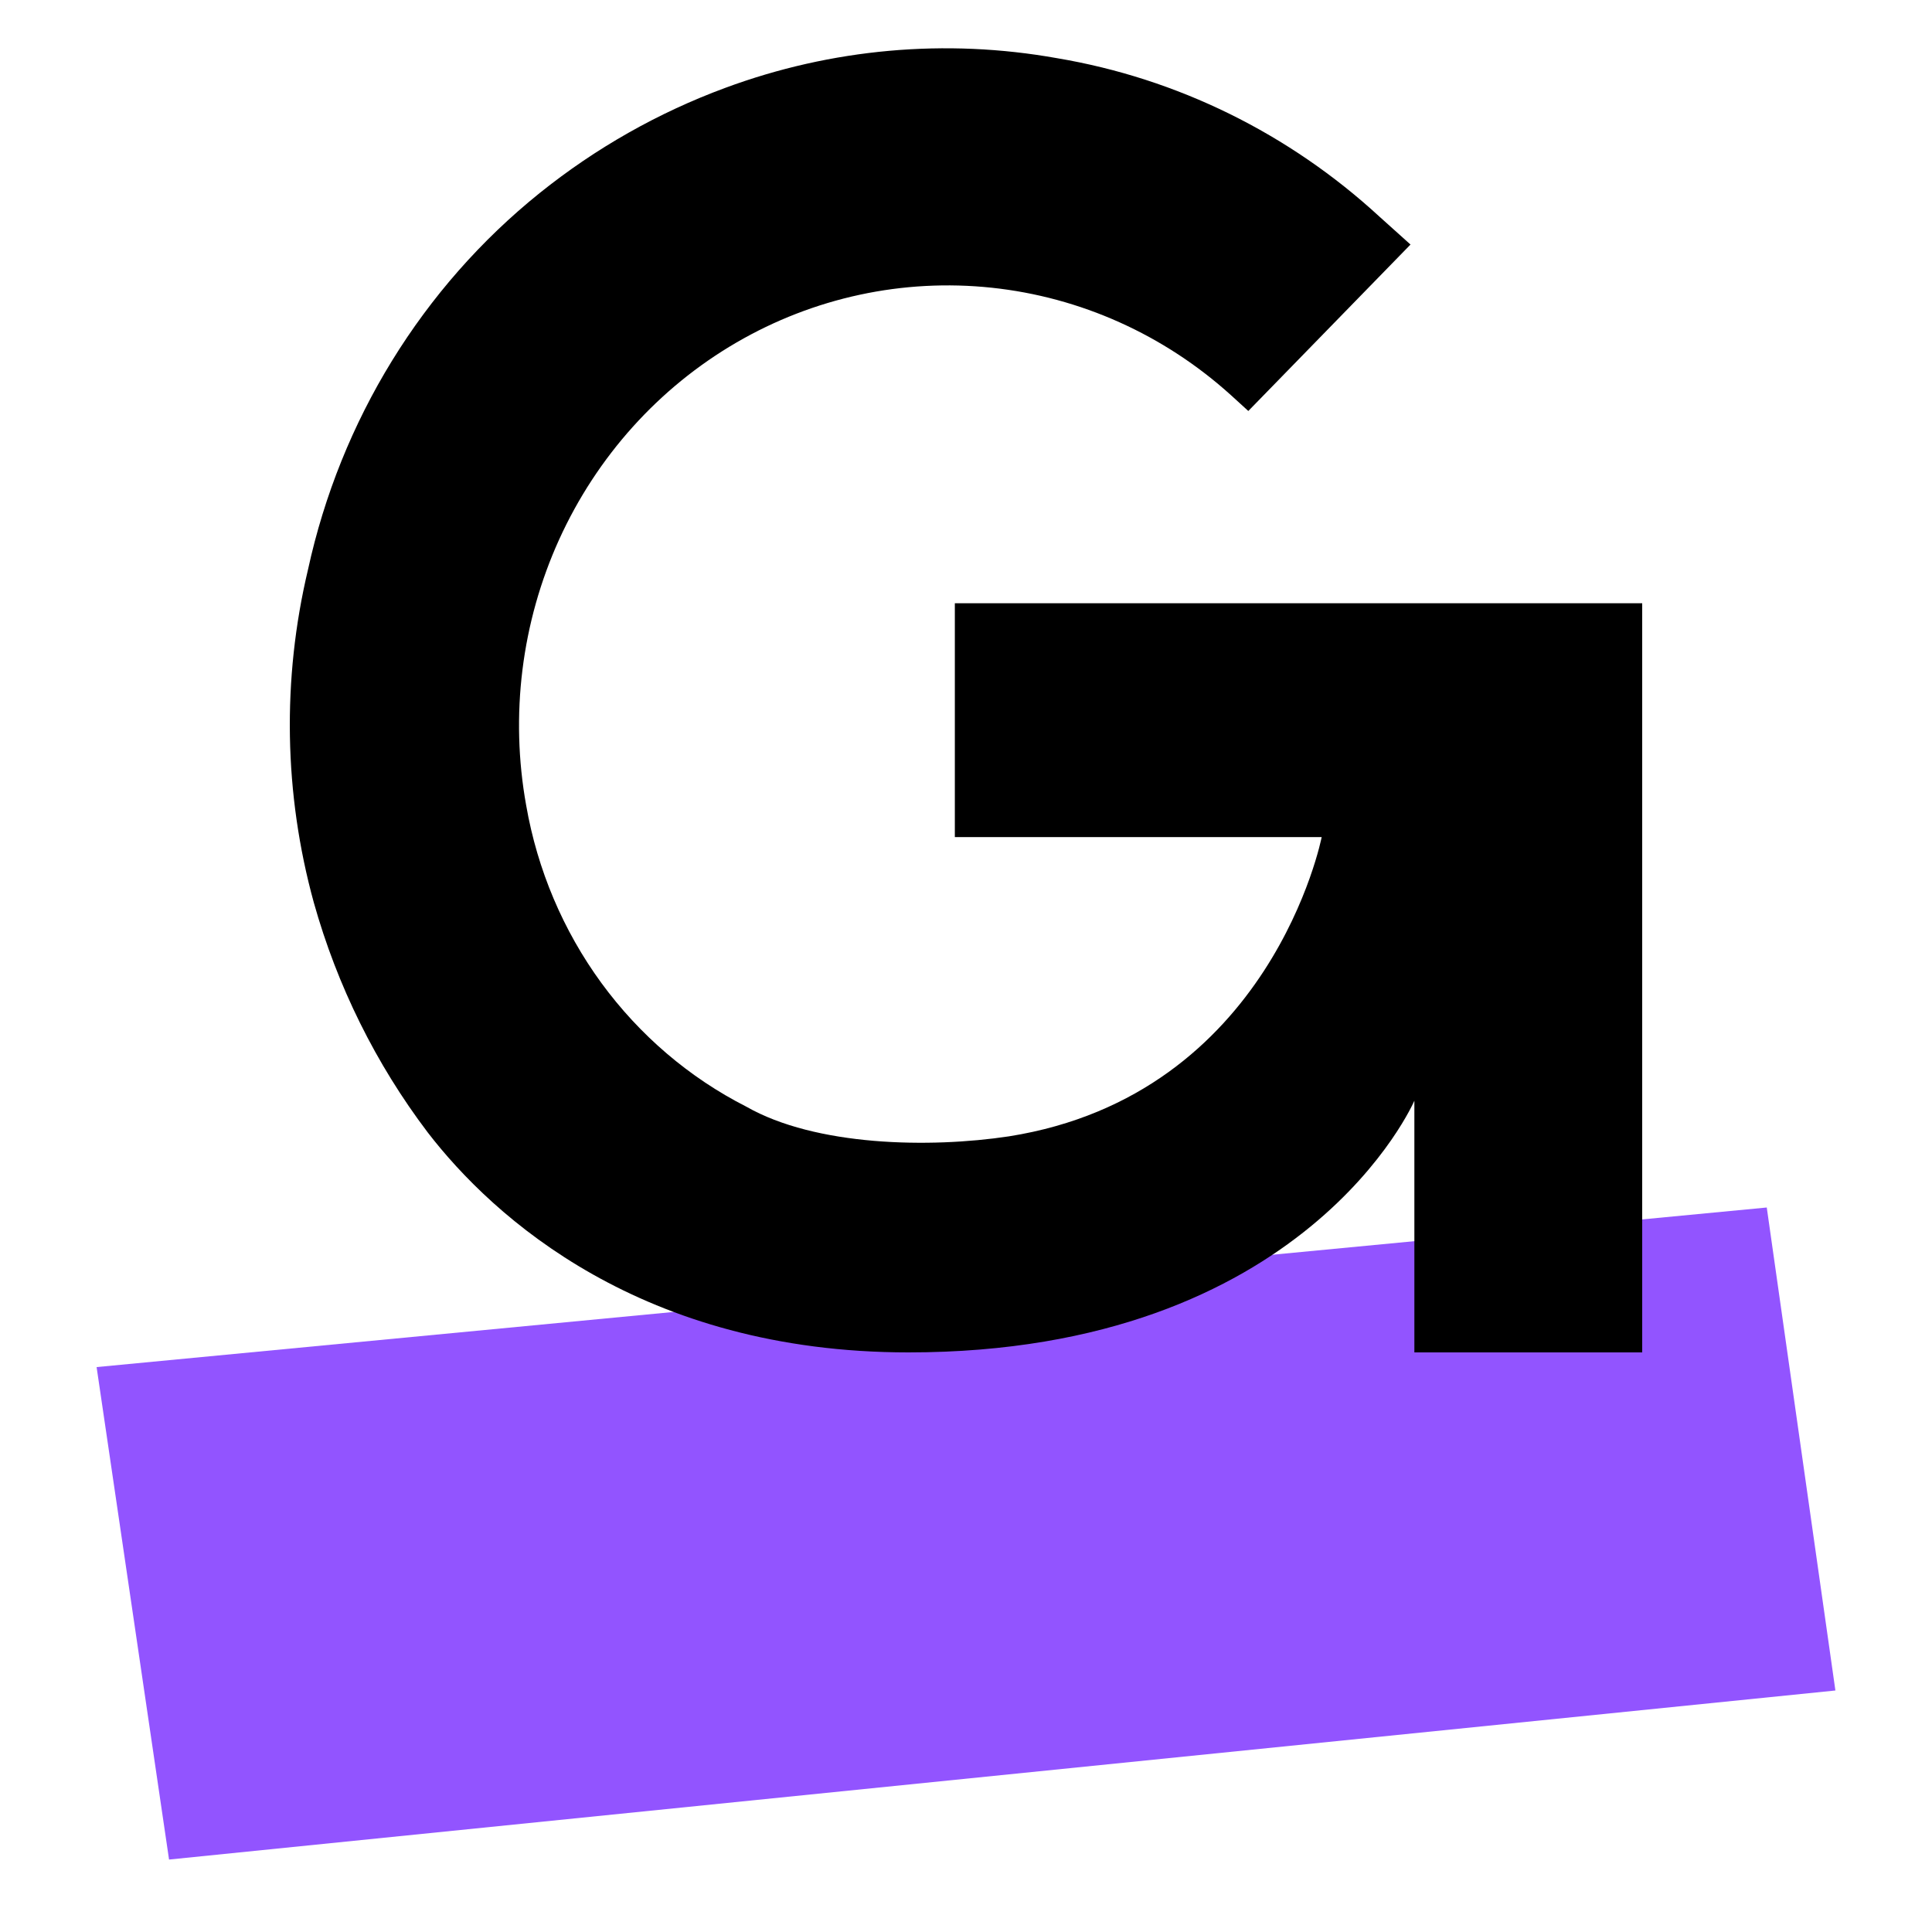
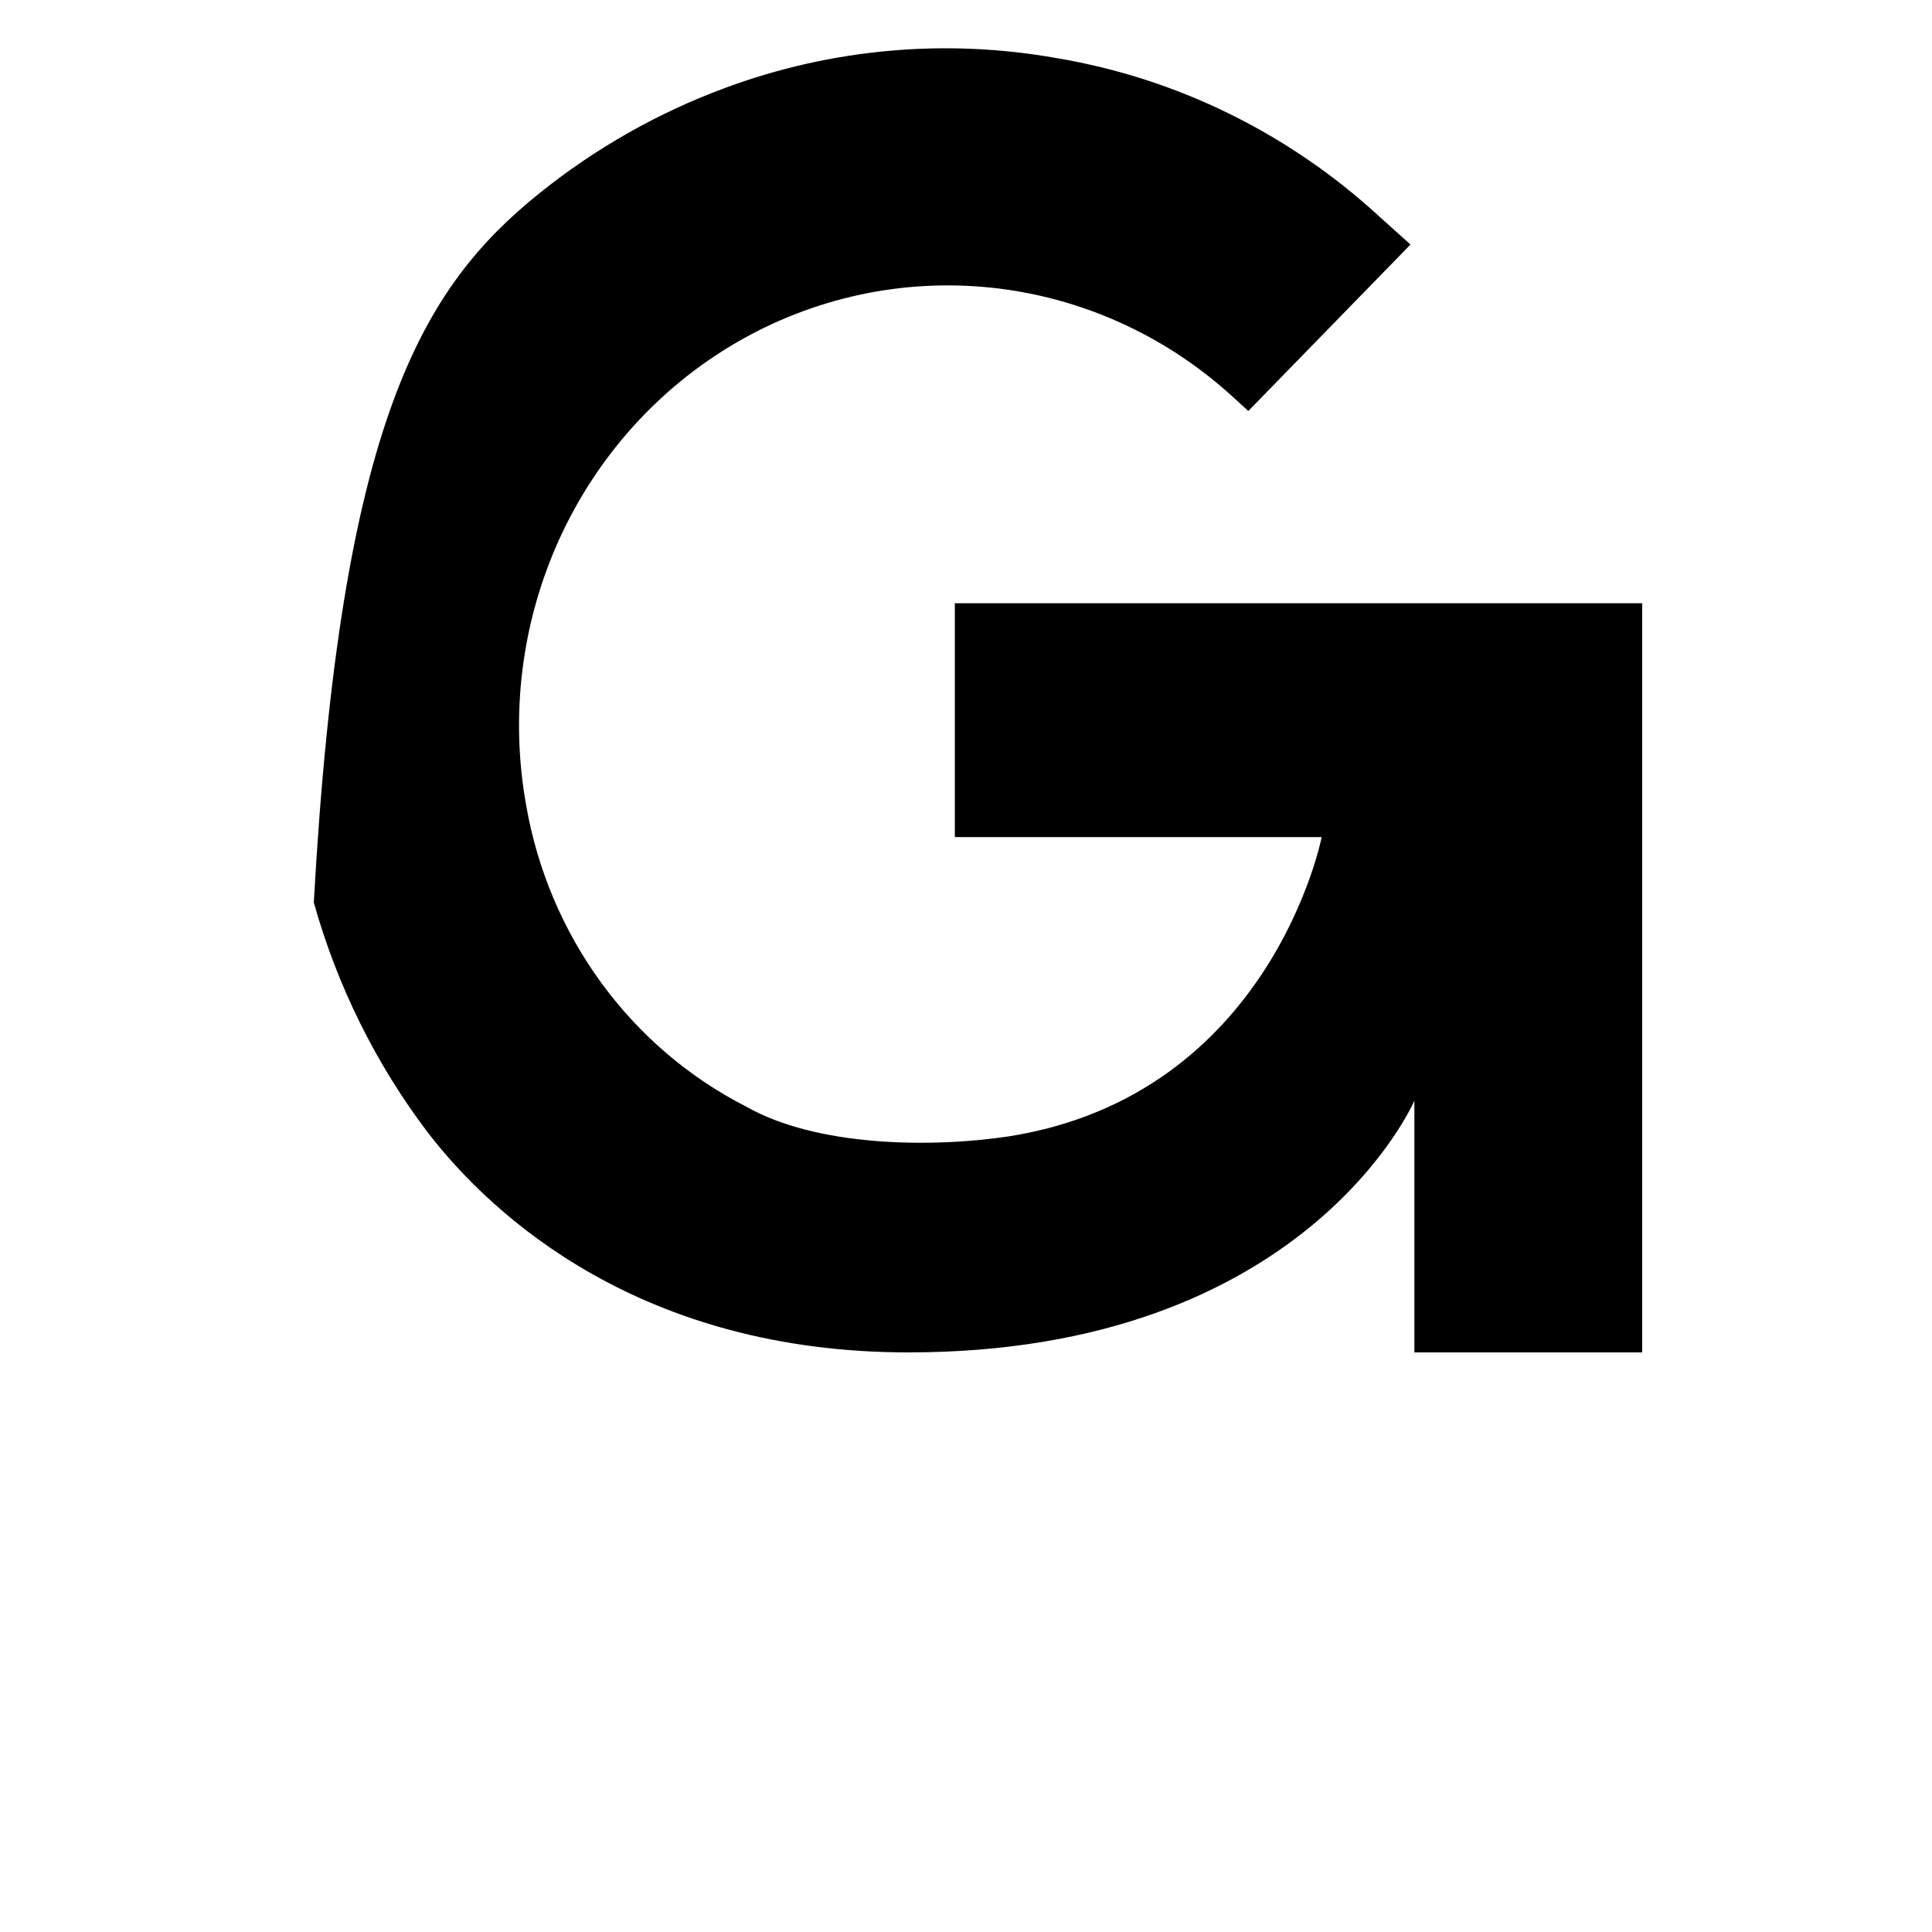
<svg xmlns="http://www.w3.org/2000/svg" width="40" height="40" viewBox="0 0 40 40" fill="none">
-   <path fill-rule="evenodd" clip-rule="evenodd" d="M38 35L3.5 38.5L2 28.304L36.579 25L38 35Z" fill="#9254FF" />
-   <path d="M34 20.245V28H29.283V22.789C29.283 22.789 27.044 28 18.809 28C13.293 28 10.214 25.21 8.855 23.445C7.781 22.027 6.981 20.412 6.497 18.686C5.878 16.437 5.837 14.062 6.377 11.792C7.05 8.702 8.746 5.948 11.174 3.996C12.332 3.066 13.628 2.332 15.011 1.821C17.212 1.005 19.582 0.792 21.887 1.205C24.372 1.623 26.689 2.762 28.563 4.488L29.203 5.063L25.845 8.509L25.485 8.181C24.1 6.929 22.369 6.152 20.533 5.957C18.697 5.762 16.848 6.16 15.243 7.094C13.637 8.029 12.356 9.454 11.576 11.171C10.797 12.888 10.558 14.812 10.894 16.675C11.126 18.008 11.659 19.267 12.45 20.35C13.242 21.433 14.269 22.311 15.451 22.912C16.89 23.733 19.249 23.774 20.888 23.527C26.325 22.666 27.364 17.331 27.364 17.331H19.769V12.49H34V20.245Z" fill="black" />
+   <path d="M34 20.245V28H29.283V22.789C29.283 22.789 27.044 28 18.809 28C13.293 28 10.214 25.21 8.855 23.445C7.781 22.027 6.981 20.412 6.497 18.686C7.05 8.702 8.746 5.948 11.174 3.996C12.332 3.066 13.628 2.332 15.011 1.821C17.212 1.005 19.582 0.792 21.887 1.205C24.372 1.623 26.689 2.762 28.563 4.488L29.203 5.063L25.845 8.509L25.485 8.181C24.1 6.929 22.369 6.152 20.533 5.957C18.697 5.762 16.848 6.16 15.243 7.094C13.637 8.029 12.356 9.454 11.576 11.171C10.797 12.888 10.558 14.812 10.894 16.675C11.126 18.008 11.659 19.267 12.45 20.35C13.242 21.433 14.269 22.311 15.451 22.912C16.89 23.733 19.249 23.774 20.888 23.527C26.325 22.666 27.364 17.331 27.364 17.331H19.769V12.49H34V20.245Z" fill="black" />
</svg>